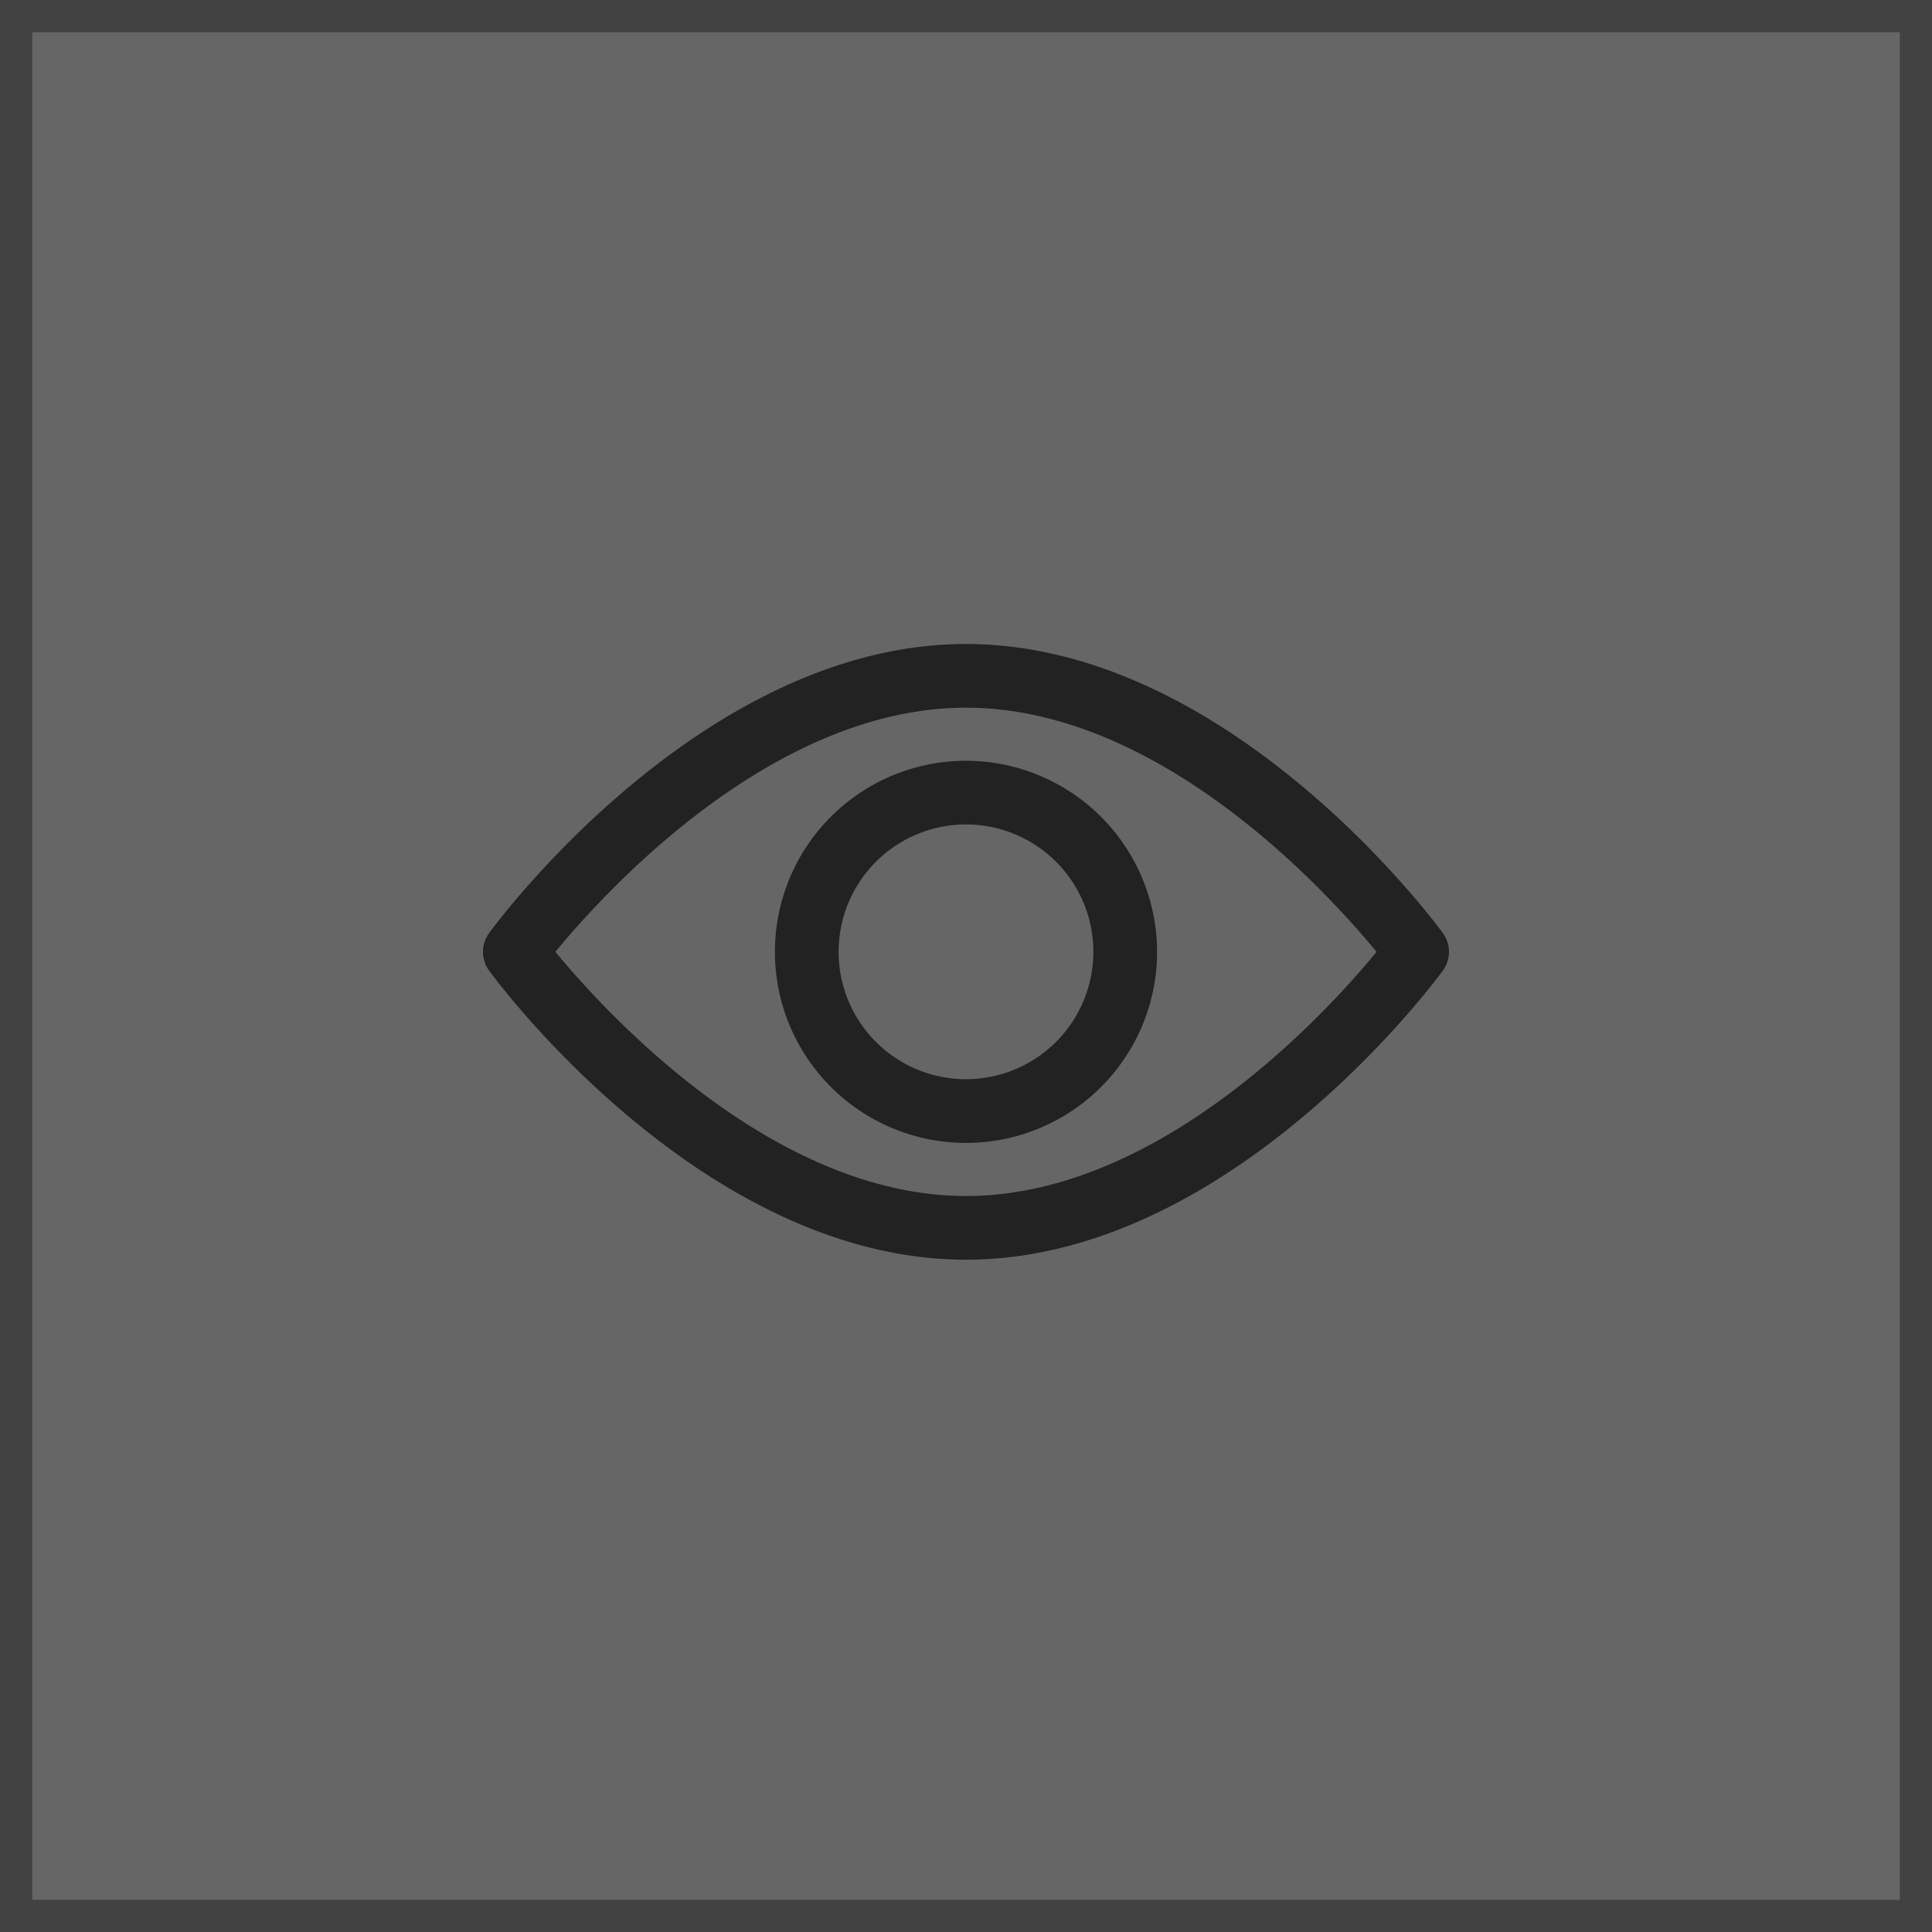
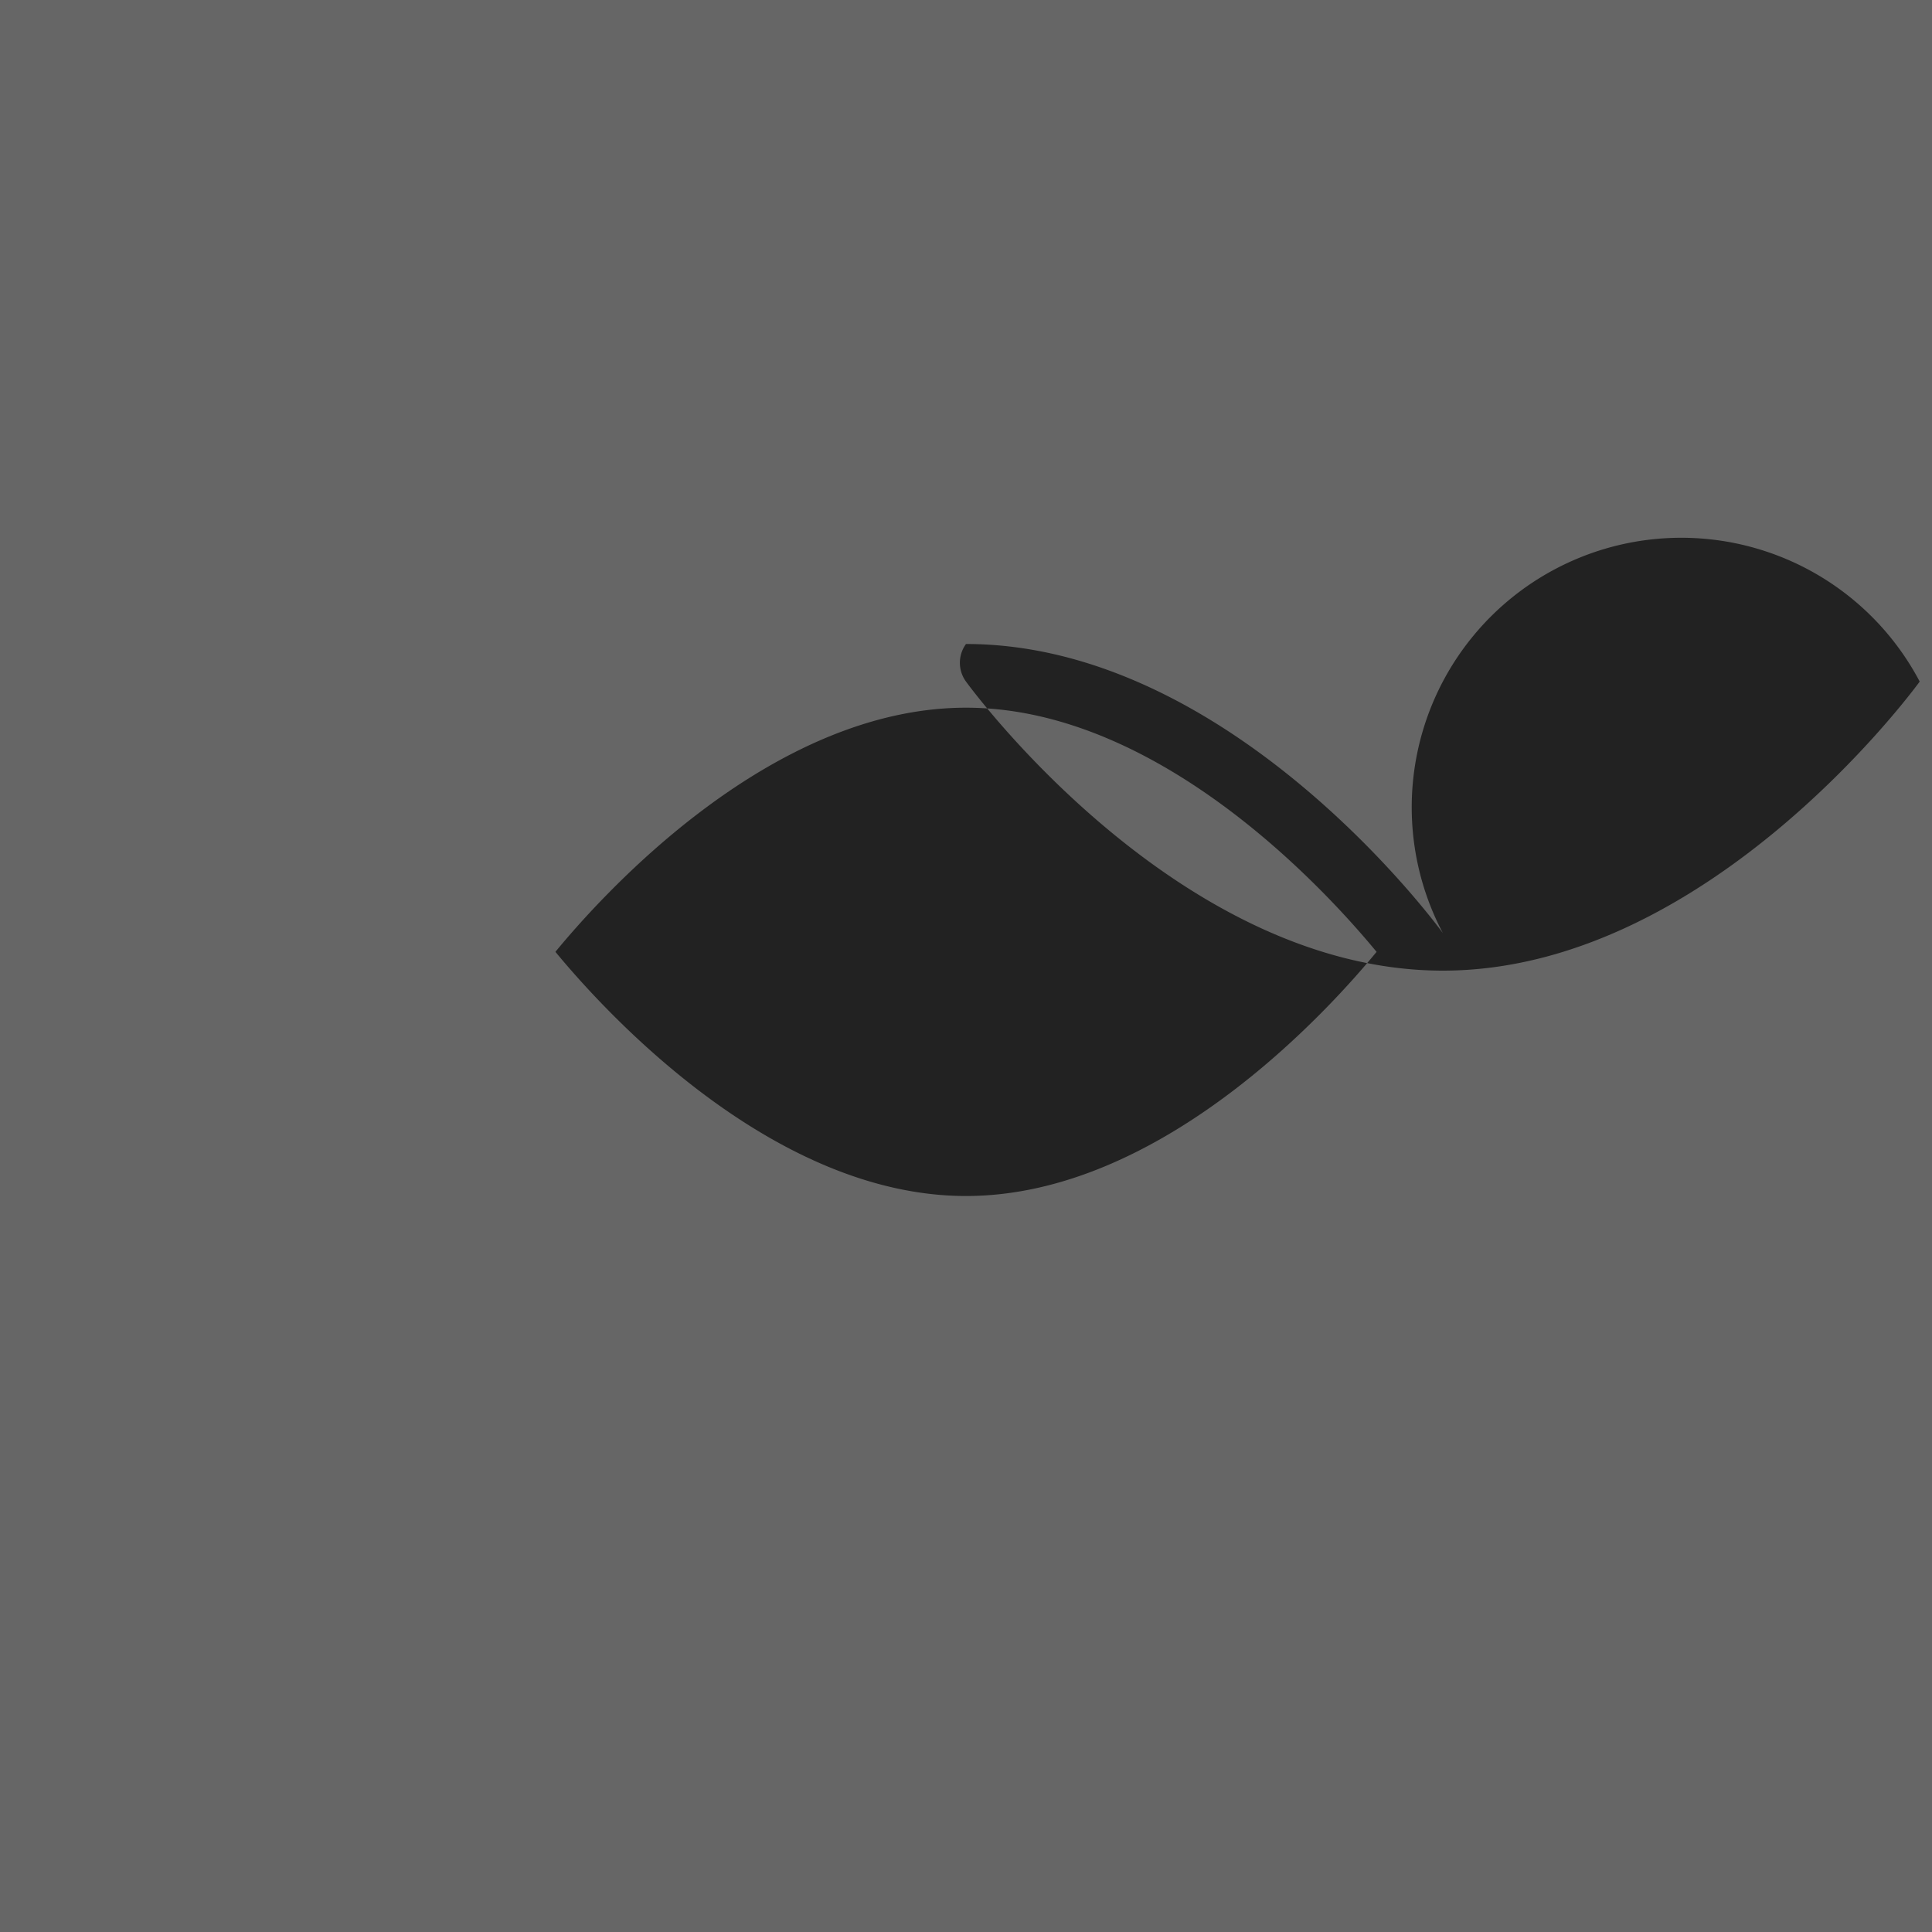
<svg xmlns="http://www.w3.org/2000/svg" width="60" height="60" viewBox="0 0 60 60">
  <rect x="0" y="0" width="60" height="60" fill="#333333" stroke="none" />
  <defs>
    <style>.a{fill:#fff;stroke:#707070;opacity:0.25;}.b{fill:#222;}.c{stroke:none;}.d{fill:none;}</style>
  </defs>
  <g transform="translate(-175 -1410)">
    <g class="a" transform="translate(175 1410)">
      <rect class="c" width="60" height="60" />
-       <rect class="d" x="0.5" y="0.5" width="59" height="59" />
    </g>
    <g transform="translate(190 1337.165)">
      <g transform="translate(0 92.835)">
        <g transform="translate(0 0)">
-           <path class="b" d="M29.809,101.812c-.268-.367-6.654-8.977-14.809-8.977S.458,101.445.19,101.812a.99.99,0,0,0,0,1.167c.268.367,6.654,8.977,14.809,8.977s14.541-8.61,14.809-8.977A.989.989,0,0,0,29.809,101.812ZM15,109.978c-6.008,0-11.211-5.715-12.751-7.583,1.538-1.87,6.731-7.582,12.751-7.582s11.21,5.714,12.751,7.583C26.213,104.266,21.02,109.978,15,109.978Z" transform="translate(0 -92.835)" />
+           <path class="b" d="M29.809,101.812c-.268-.367-6.654-8.977-14.809-8.977a.99.99,0,0,0,0,1.167c.268.367,6.654,8.977,14.809,8.977s14.541-8.61,14.809-8.977A.989.989,0,0,0,29.809,101.812ZM15,109.978c-6.008,0-11.211-5.715-12.751-7.583,1.538-1.87,6.731-7.582,12.751-7.582s11.21,5.714,12.751,7.583C26.213,104.266,21.02,109.978,15,109.978Z" transform="translate(0 -92.835)" />
        </g>
      </g>
      <g transform="translate(9.066 96.461)">
        <g transform="translate(0 0)">
-           <path class="b" d="M160.656,154.725a5.934,5.934,0,1,0,5.934,5.934A5.941,5.941,0,0,0,160.656,154.725Zm0,9.89a3.956,3.956,0,1,1,3.956-3.956A3.96,3.96,0,0,1,160.656,164.615Z" transform="translate(-154.722 -154.725)" />
-         </g>
+           </g>
      </g>
    </g>
  </g>
</svg>